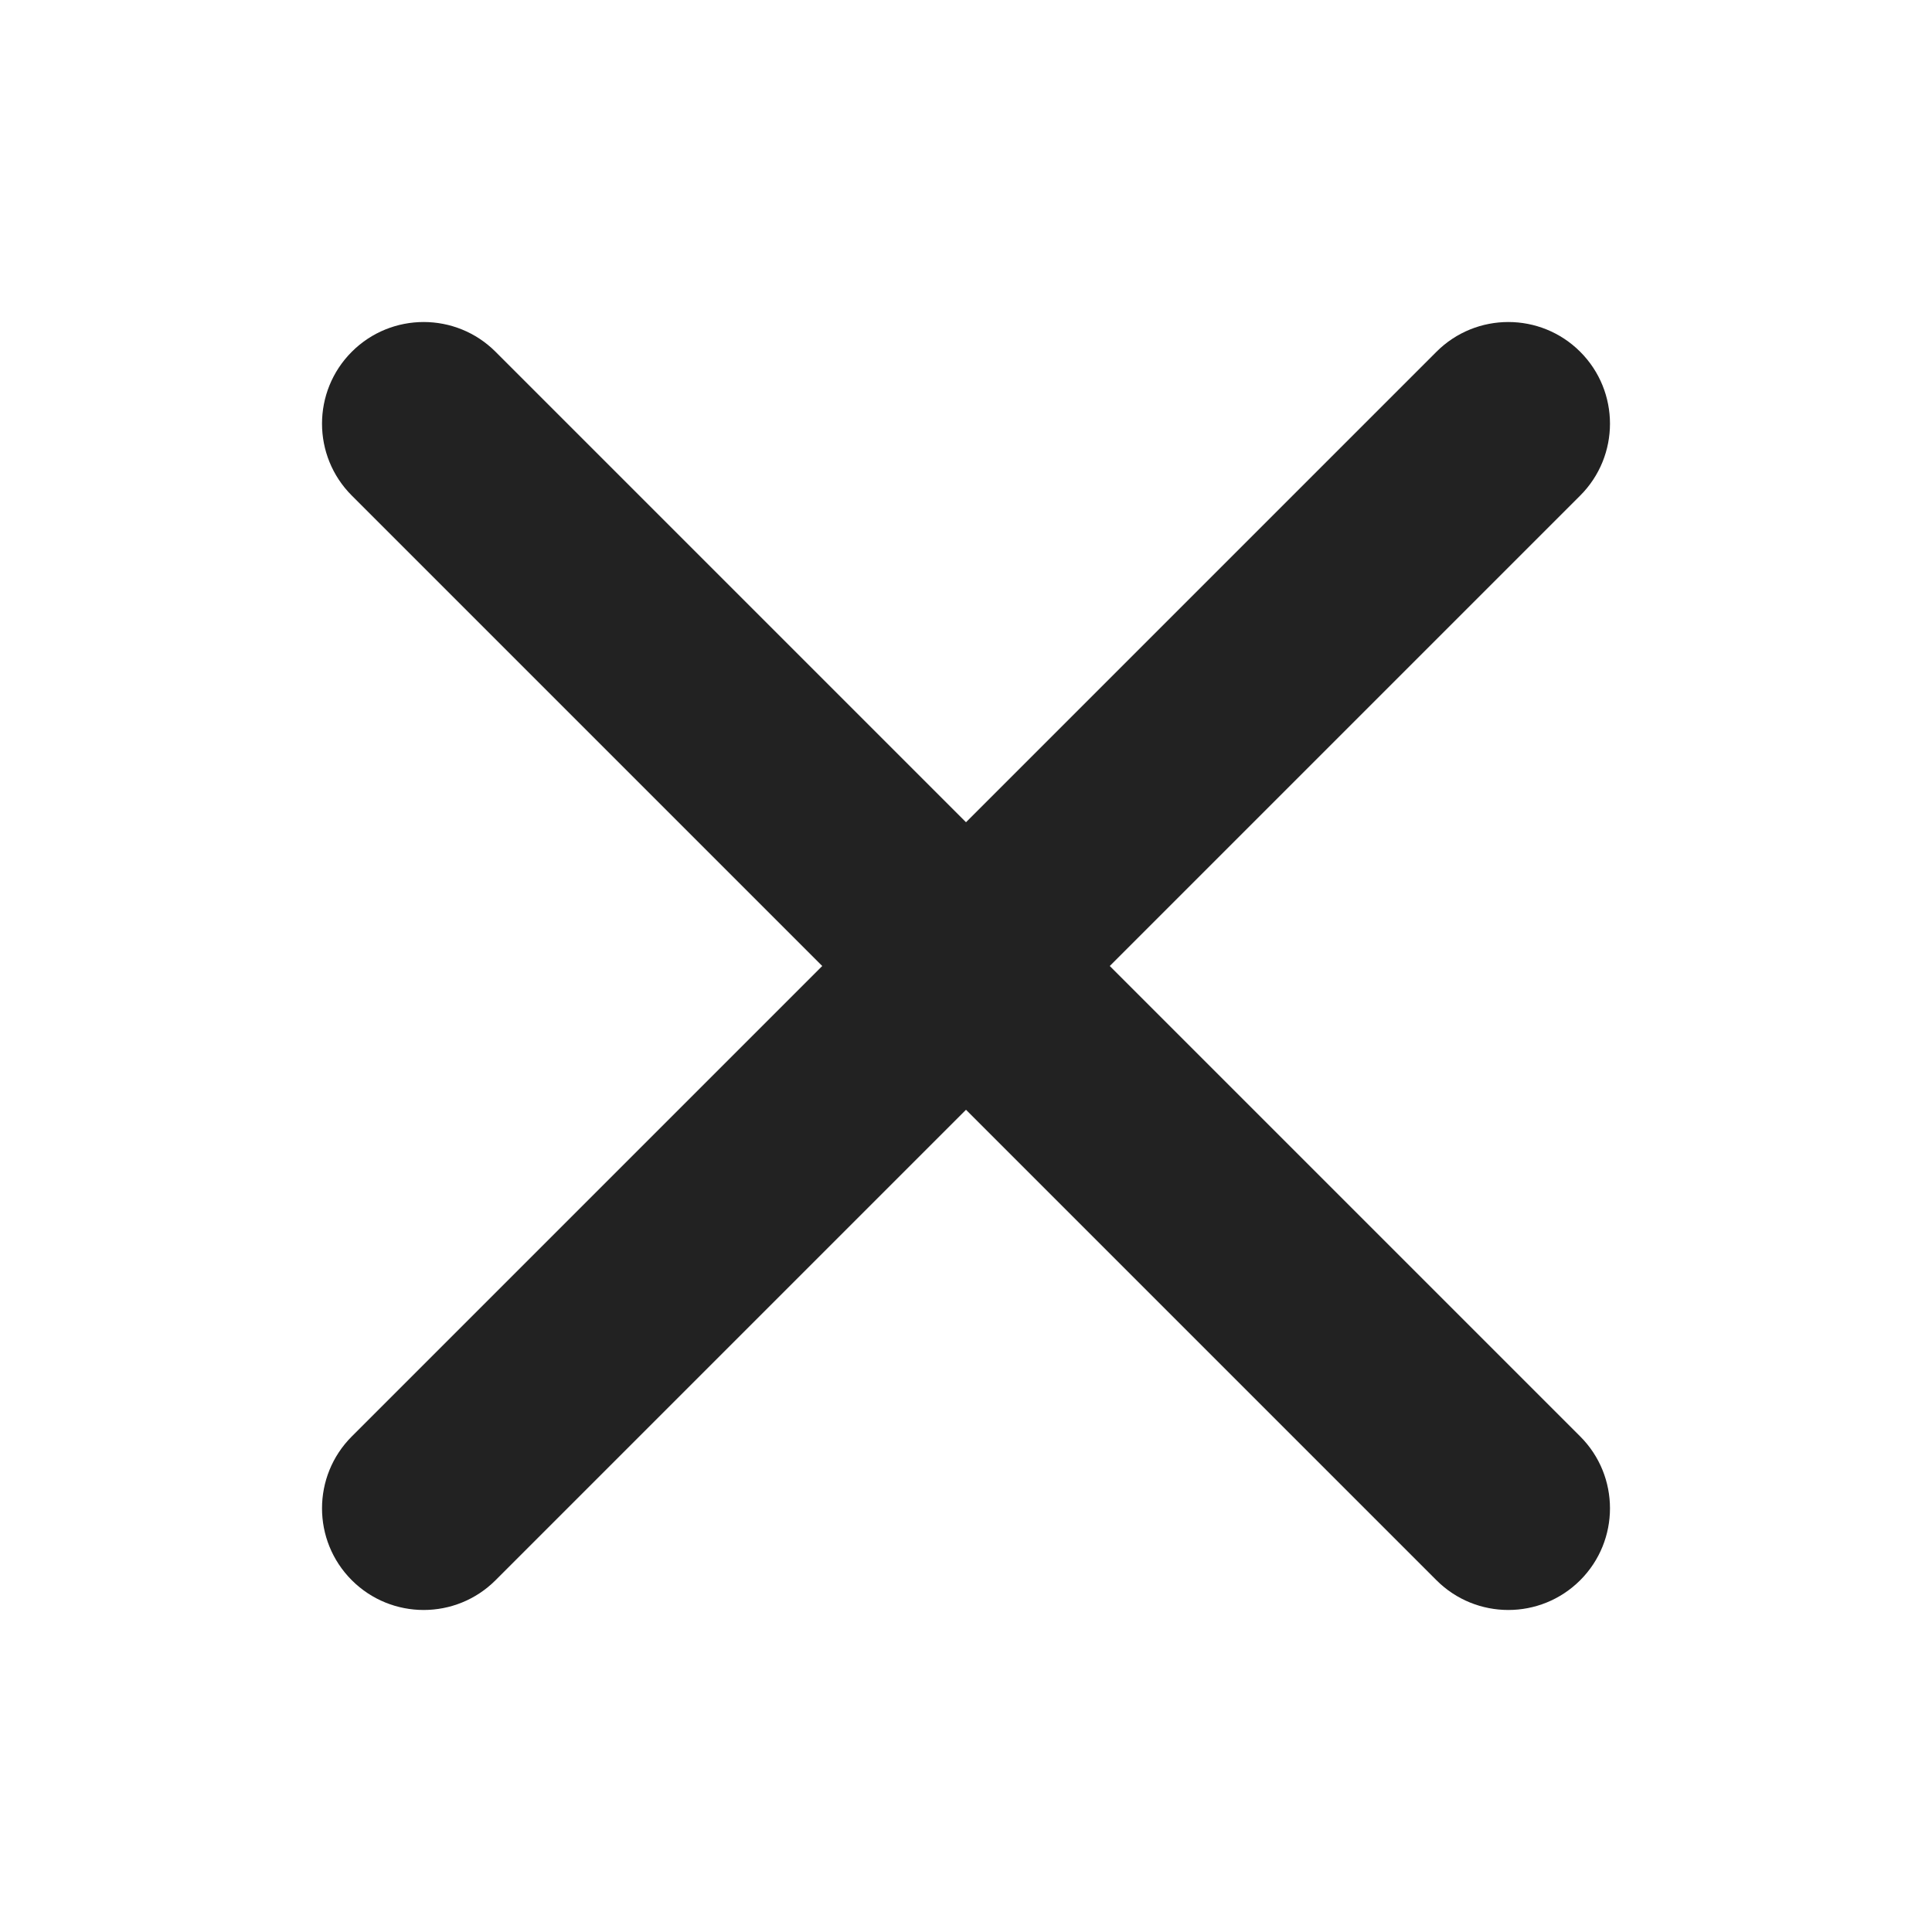
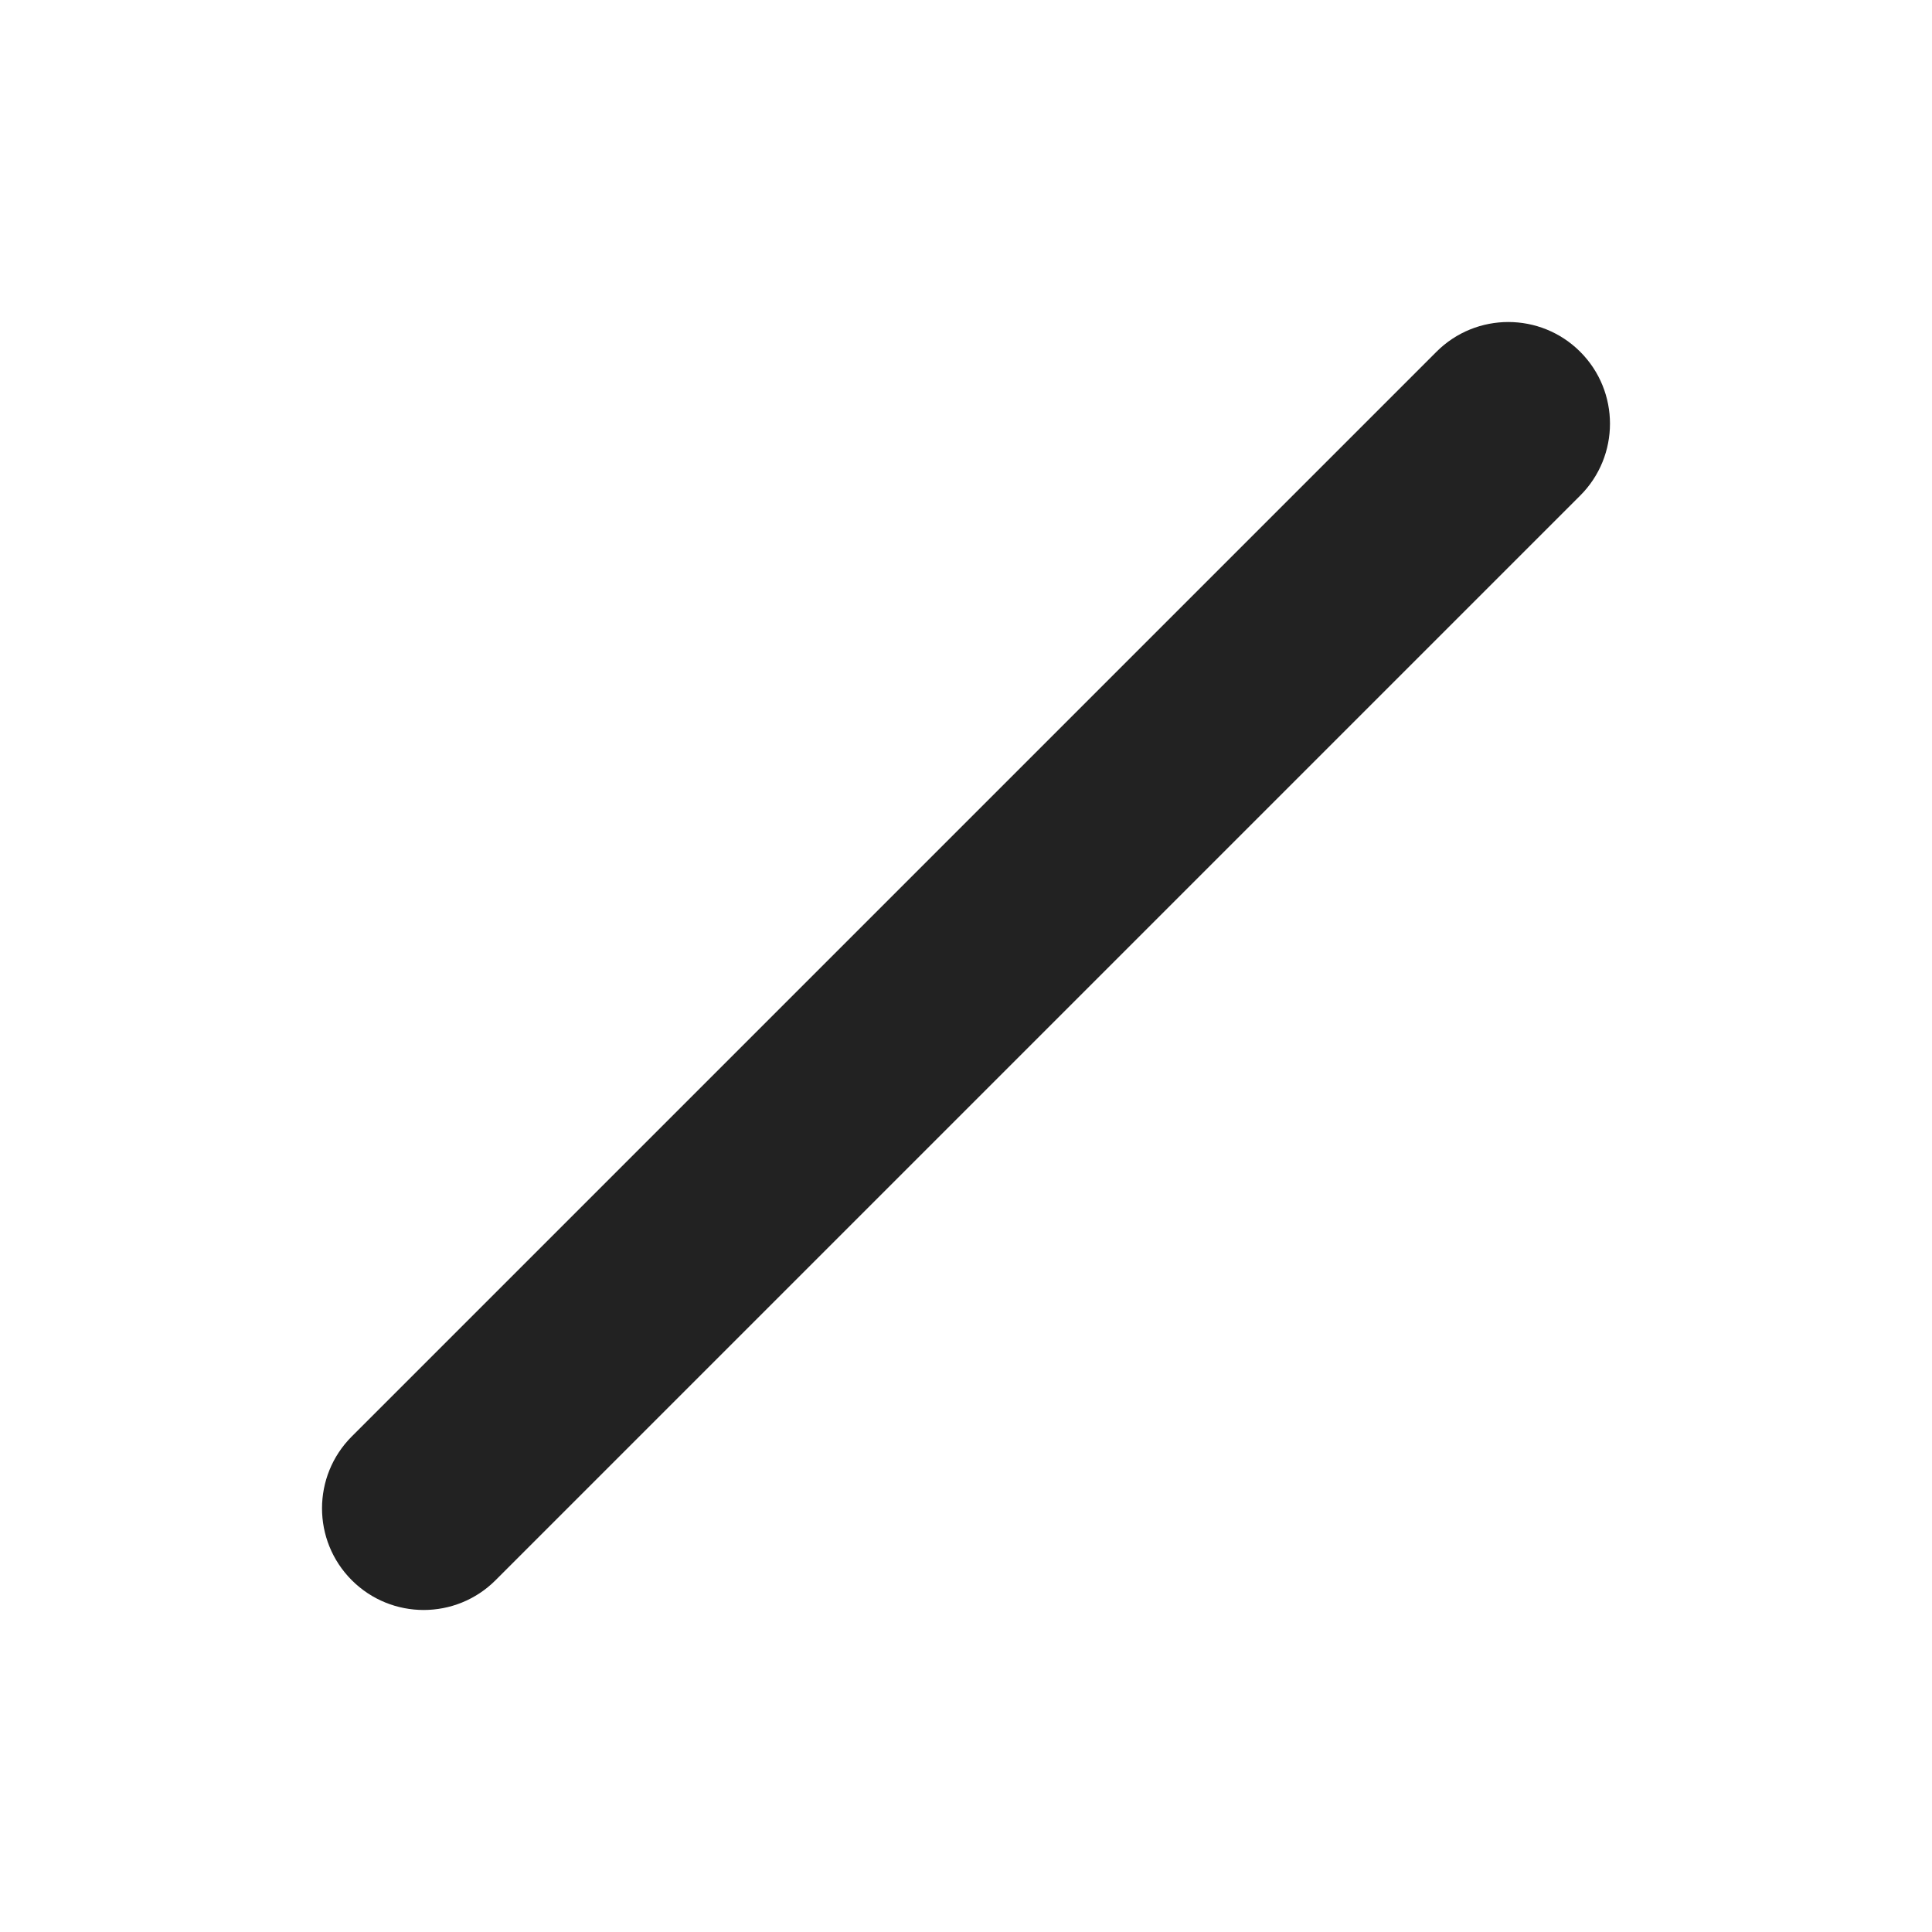
<svg xmlns="http://www.w3.org/2000/svg" width="24" height="24" viewBox="0 0 24 24" fill="none">
  <path d="M17.844 4.37C18.337 3.877 19.137 3.877 19.63 4.37C20.123 4.863 20.123 5.663 19.63 6.156L6.156 19.63C5.663 20.123 4.863 20.123 4.37 19.63C3.877 19.137 3.877 18.337 4.37 17.844L17.844 4.37Z" fill="#222222" />
-   <path d="M19.63 17.844C20.123 18.337 20.123 19.137 19.63 19.63C19.137 20.123 18.337 20.123 17.844 19.63L4.37 6.156C3.877 5.663 3.877 4.863 4.37 4.37C4.863 3.877 5.663 3.877 6.156 4.37L19.63 17.844Z" fill="#222222" />
</svg>